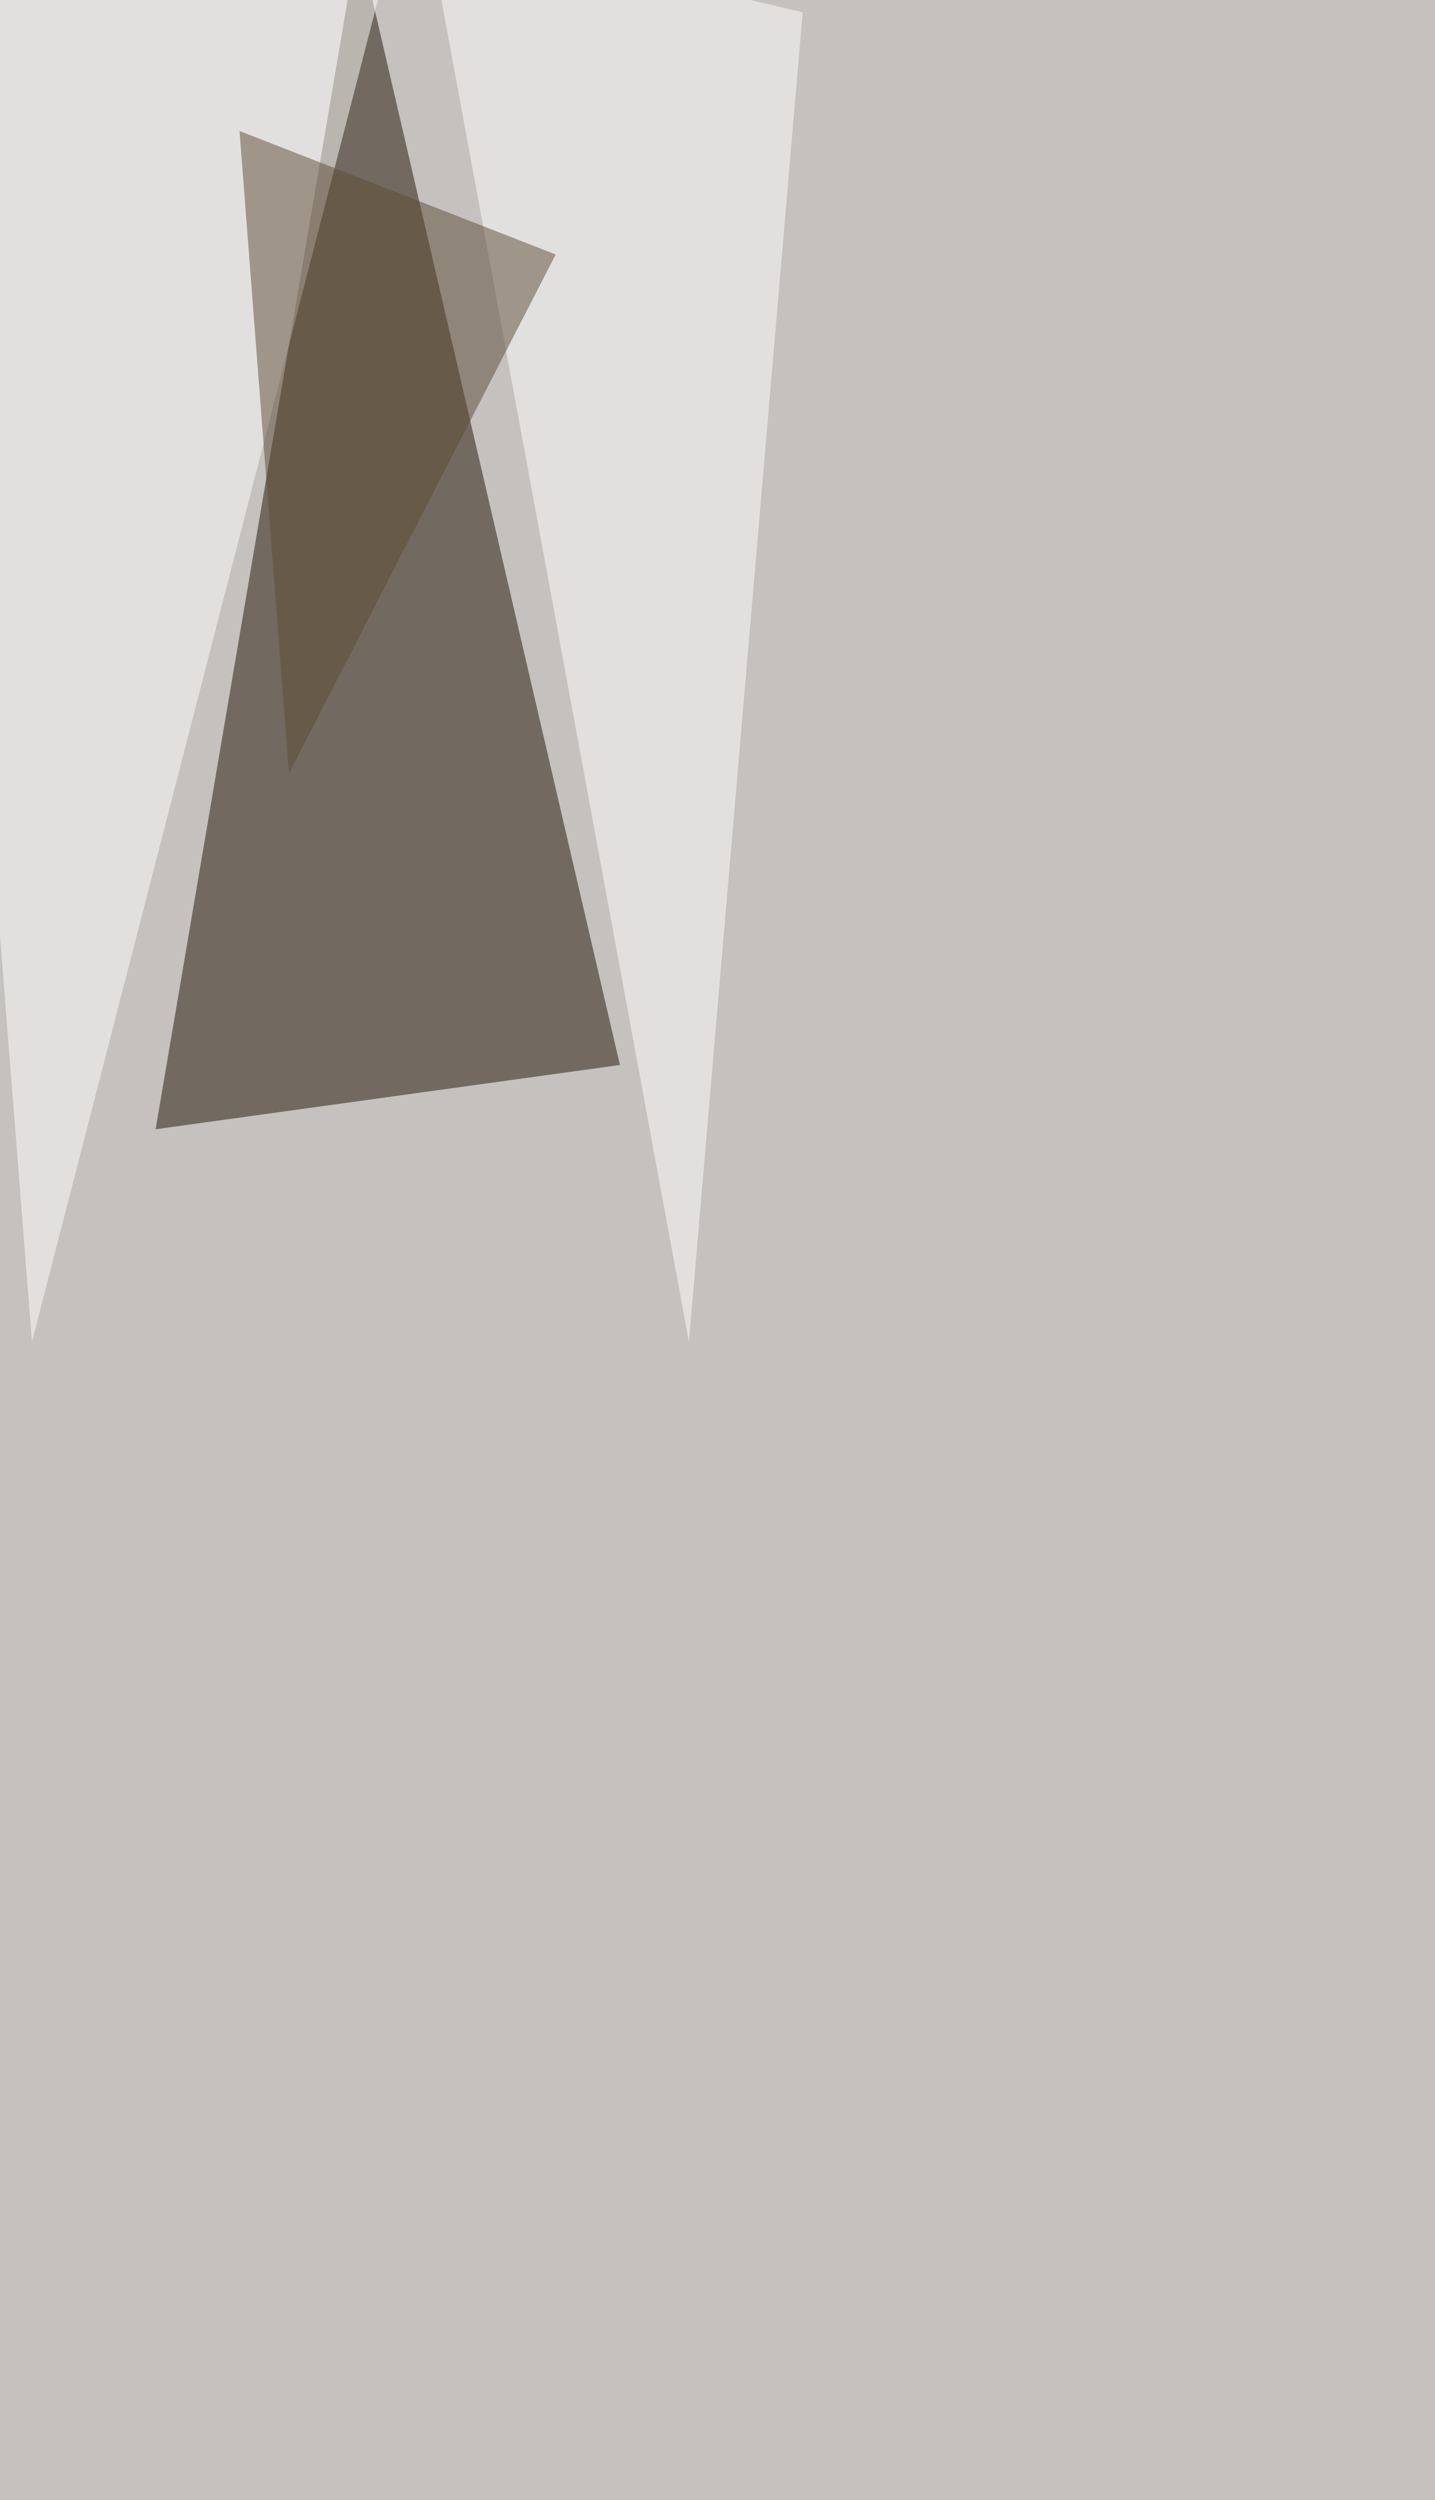
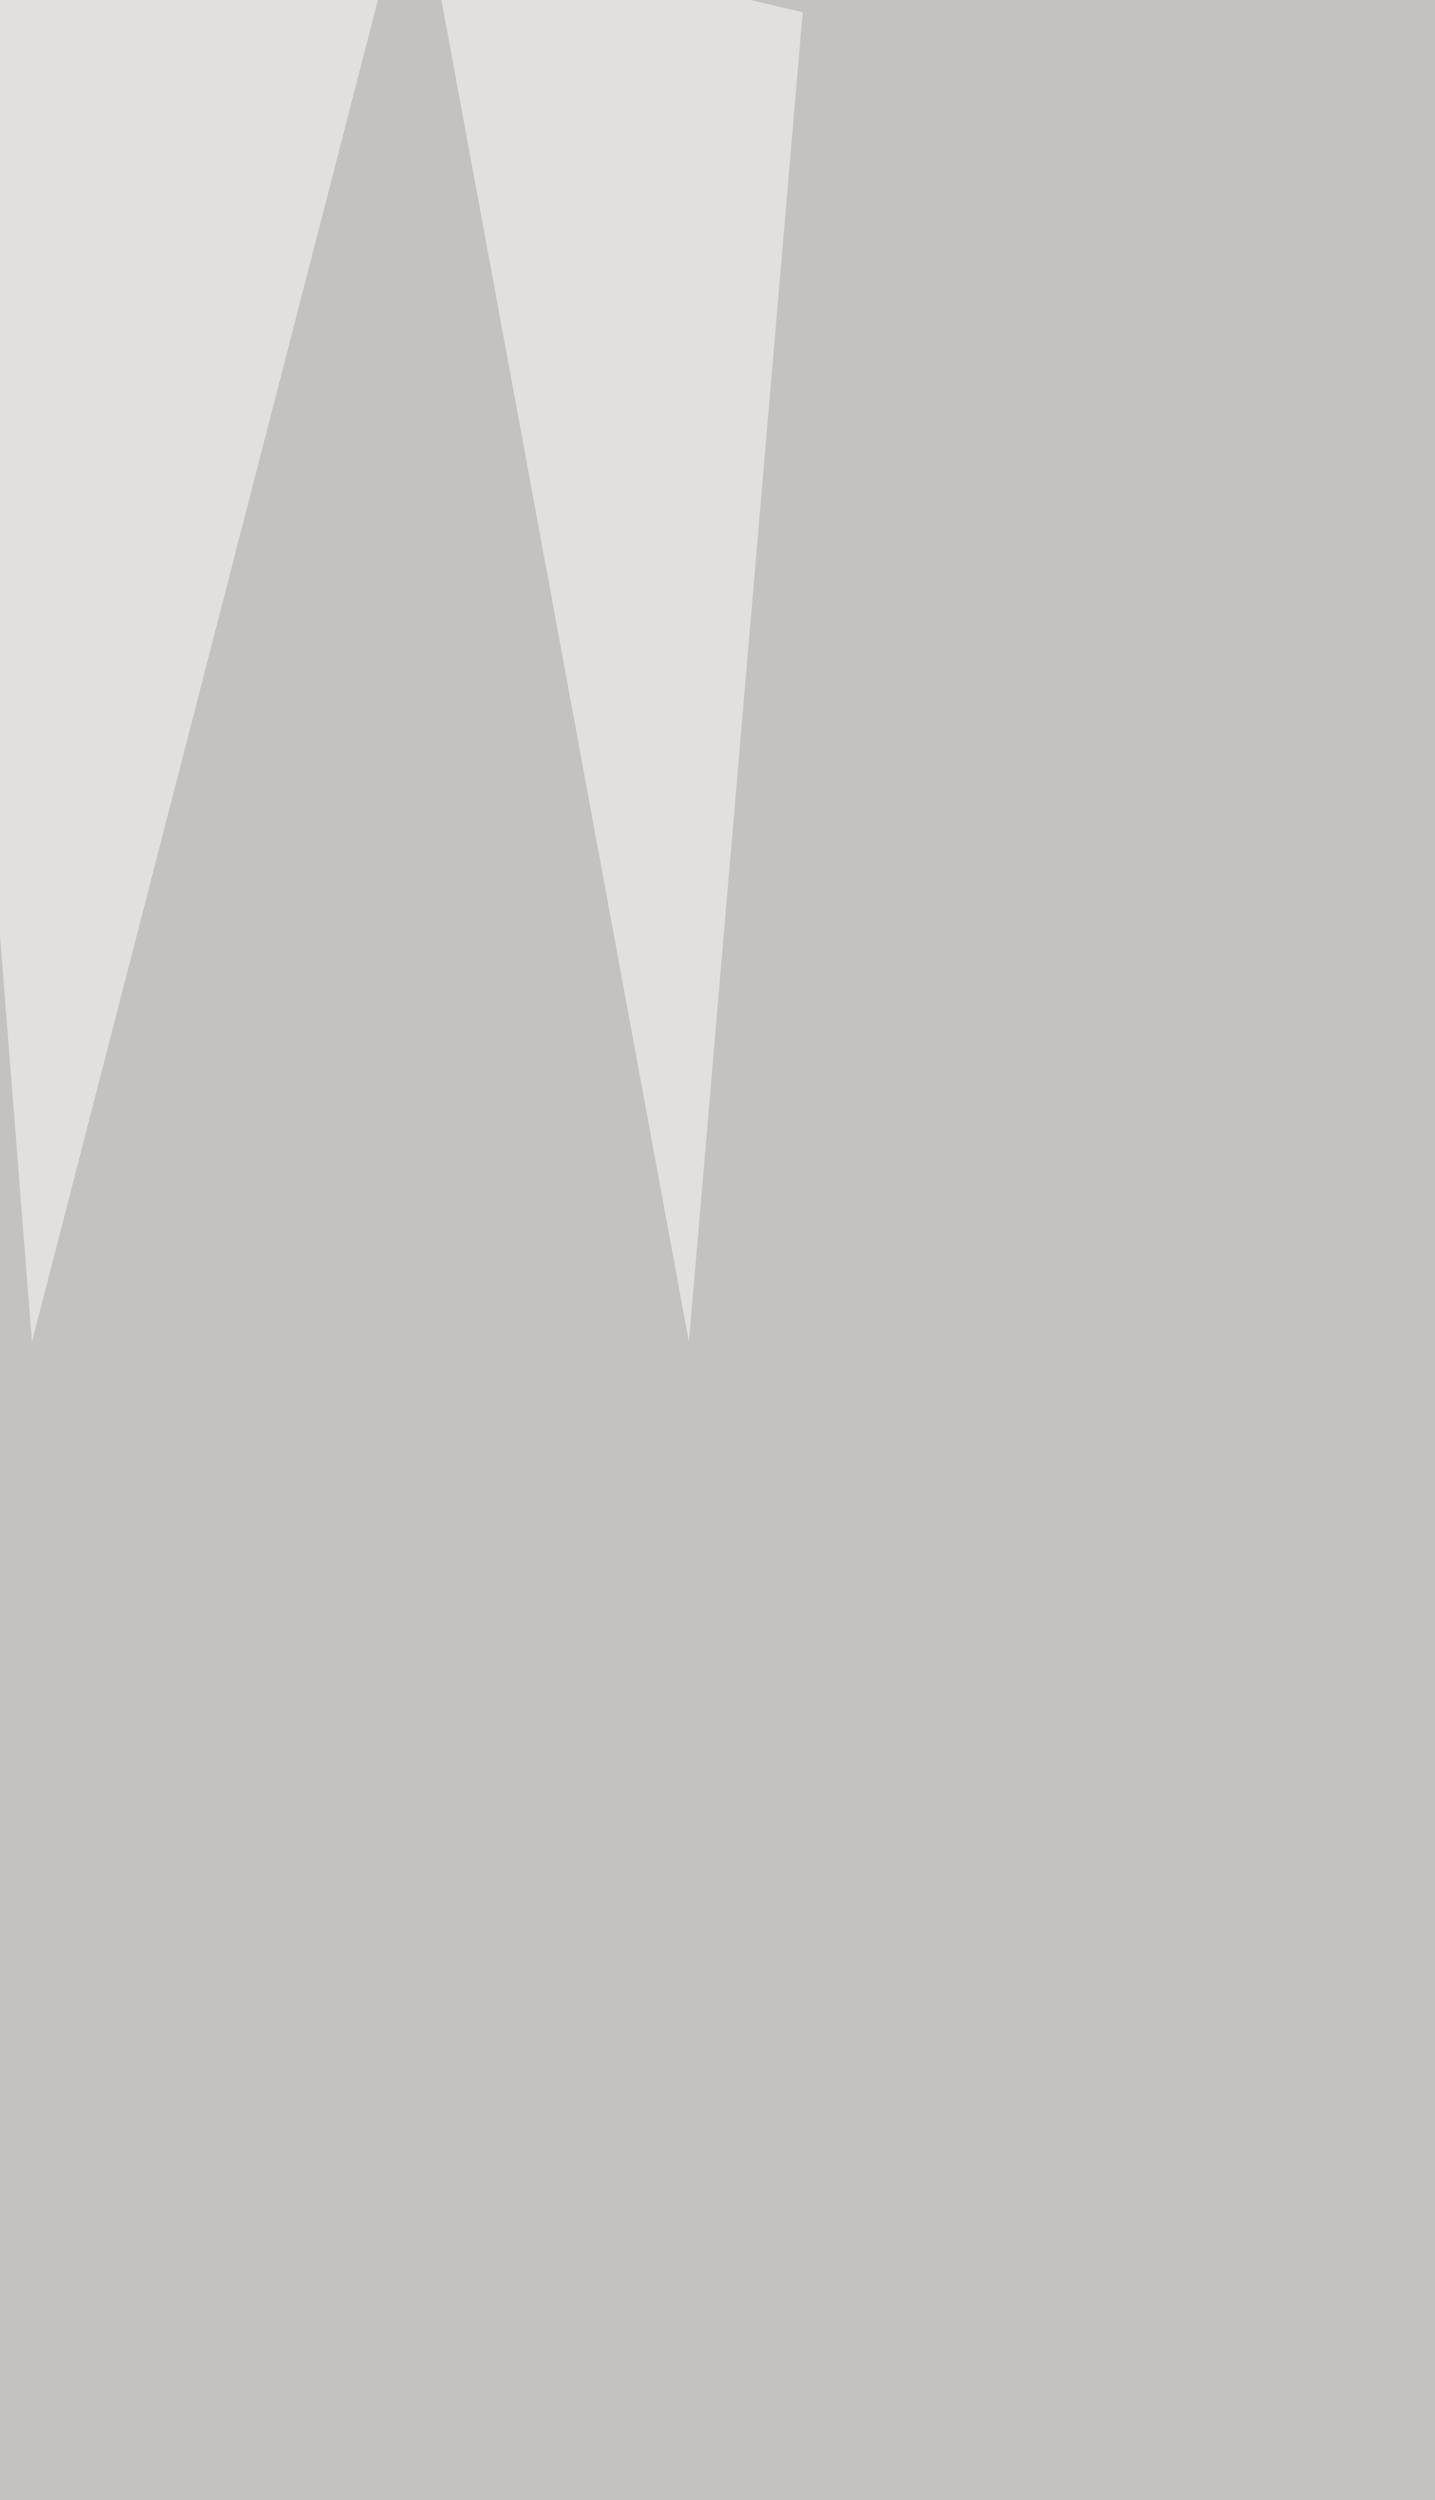
<svg xmlns="http://www.w3.org/2000/svg" width="1481" height="2579">
  <filter id="a">
    <feGaussianBlur stdDeviation="55" />
  </filter>
  <rect width="100%" height="100%" fill="#c5c1be" />
  <g filter="url(#a)">
    <g fill-opacity=".5">
-       <path fill="#211403" d="M369.6-63.7l-209 1228.5 479.2-66.3z" />
      <path fill="#fff" d="M410.4-79L-79-38.2 33 1384zm30.6 0l270 1463L828.4 12.7z" />
-       <path fill="#5c4b34" d="M298.2 797.8l275.3-535.3-326.3-127.4z" />
    </g>
  </g>
</svg>